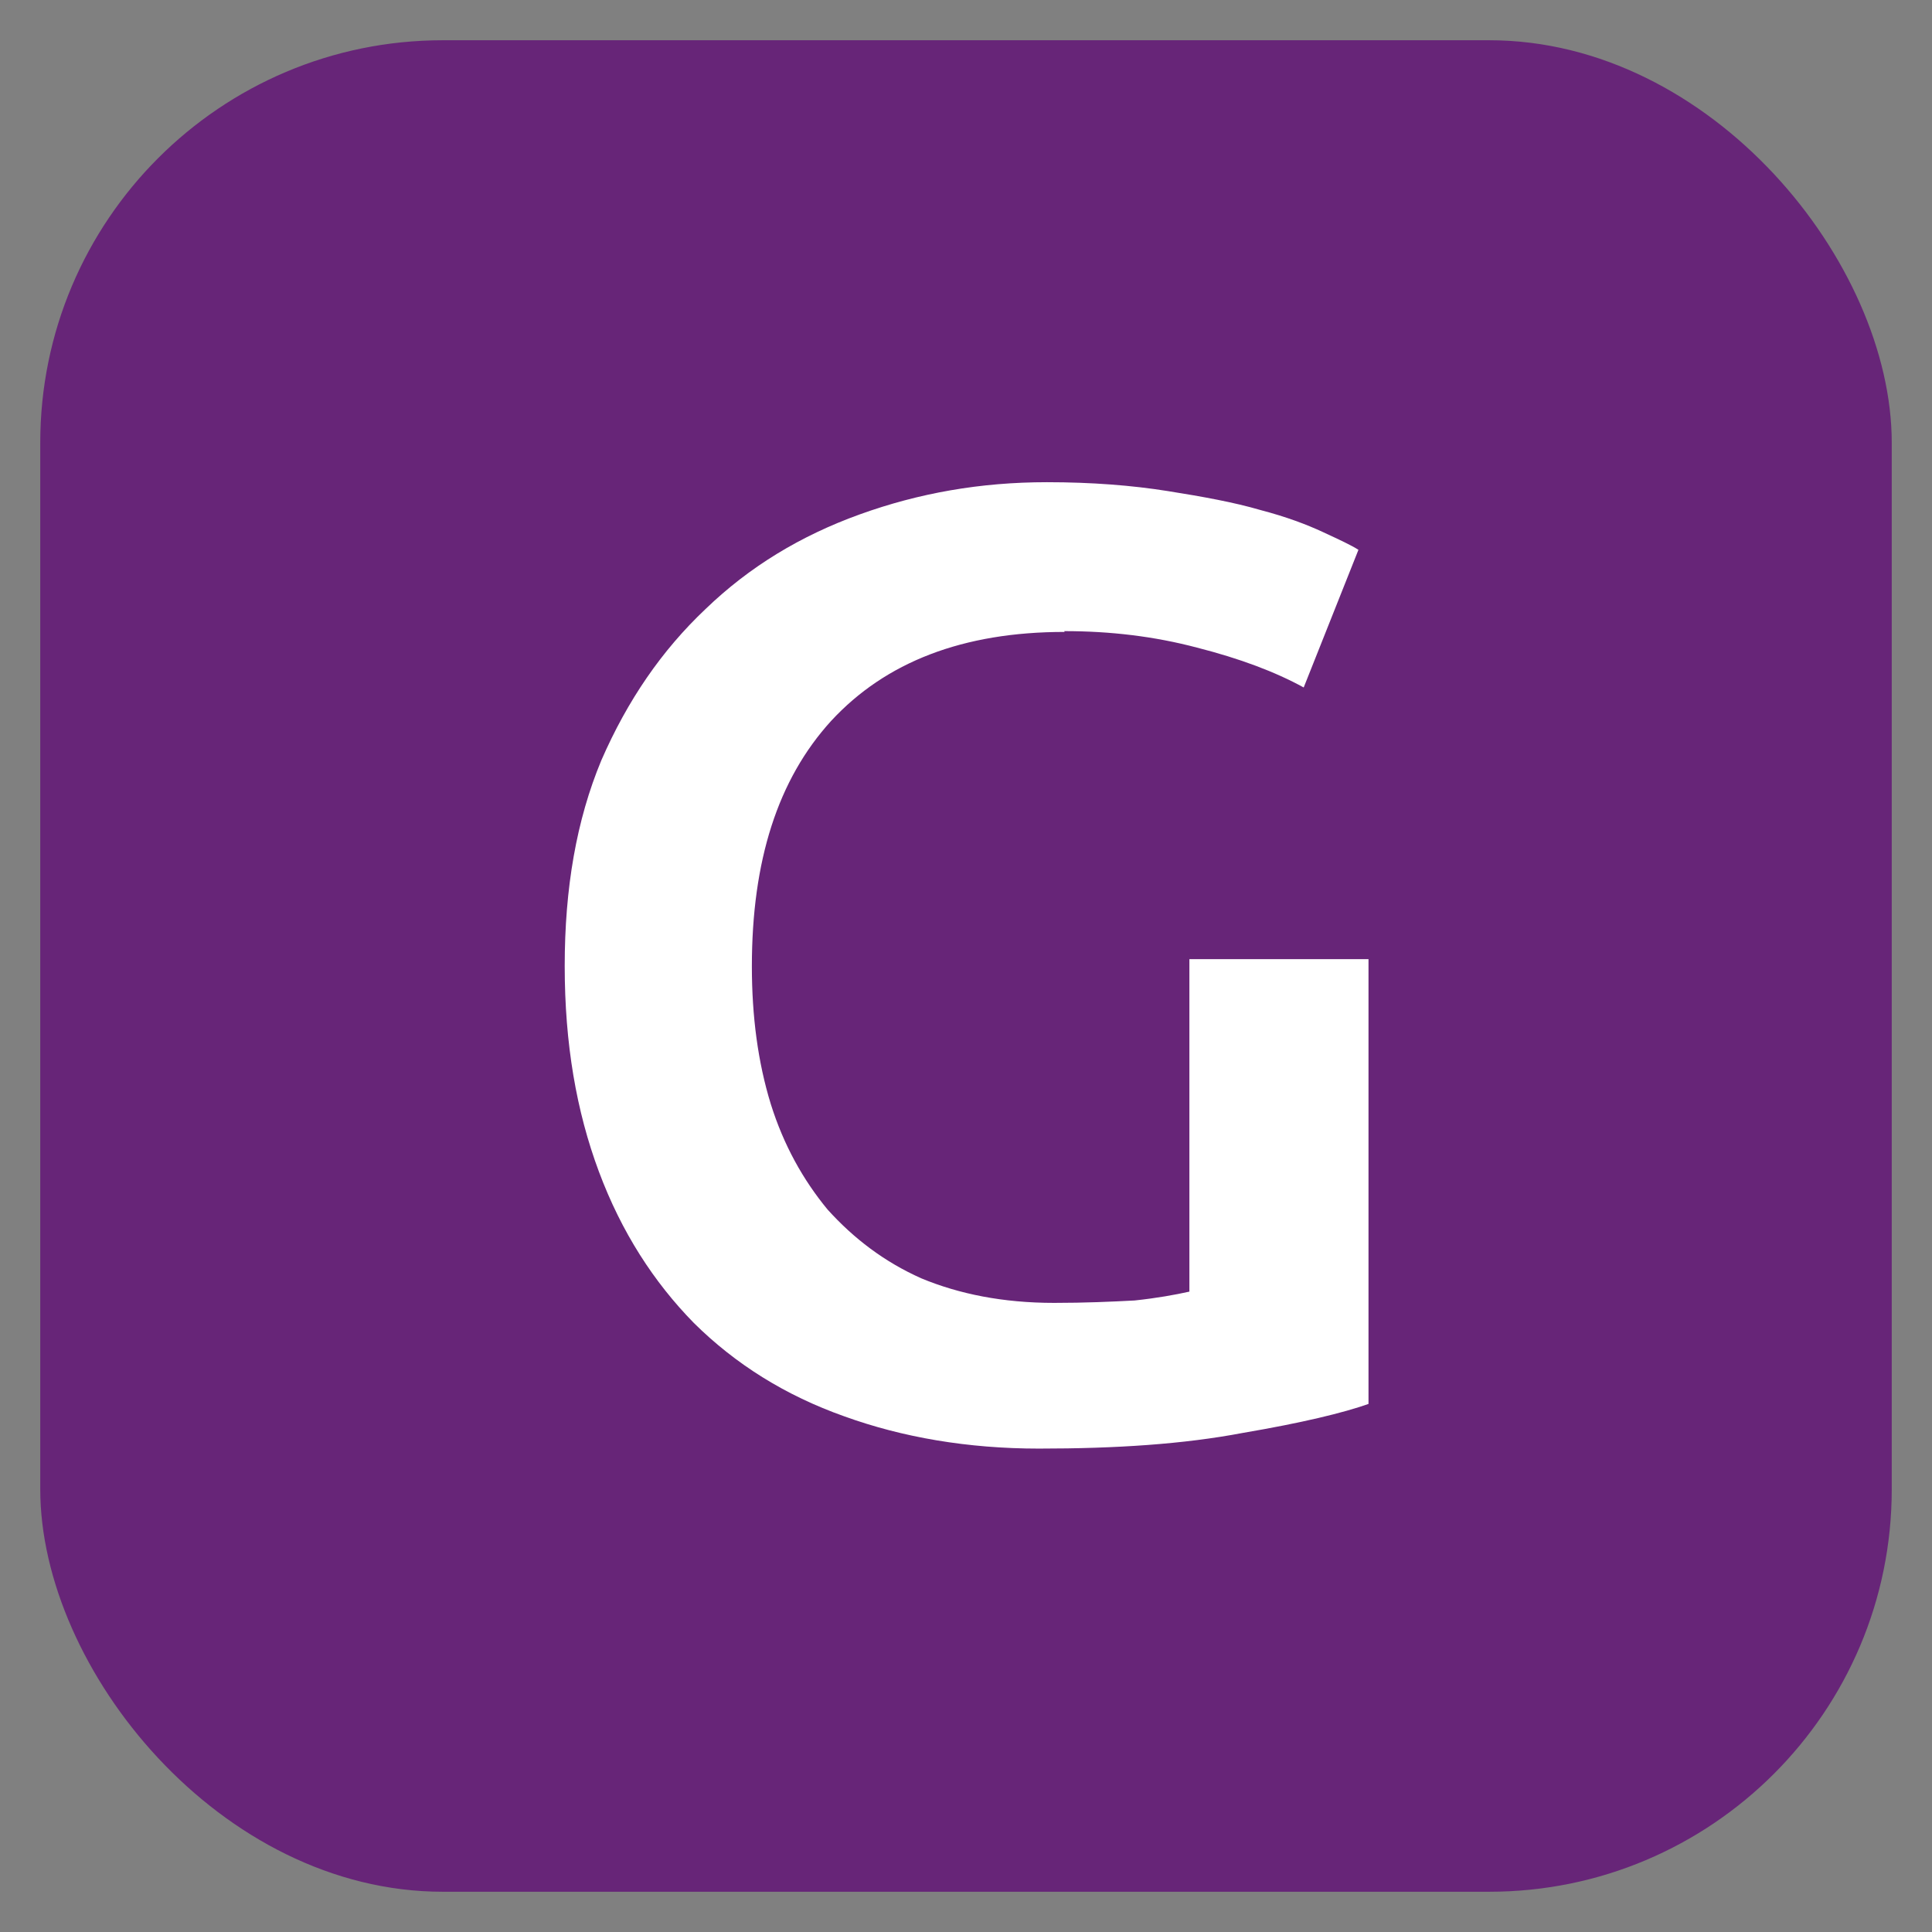
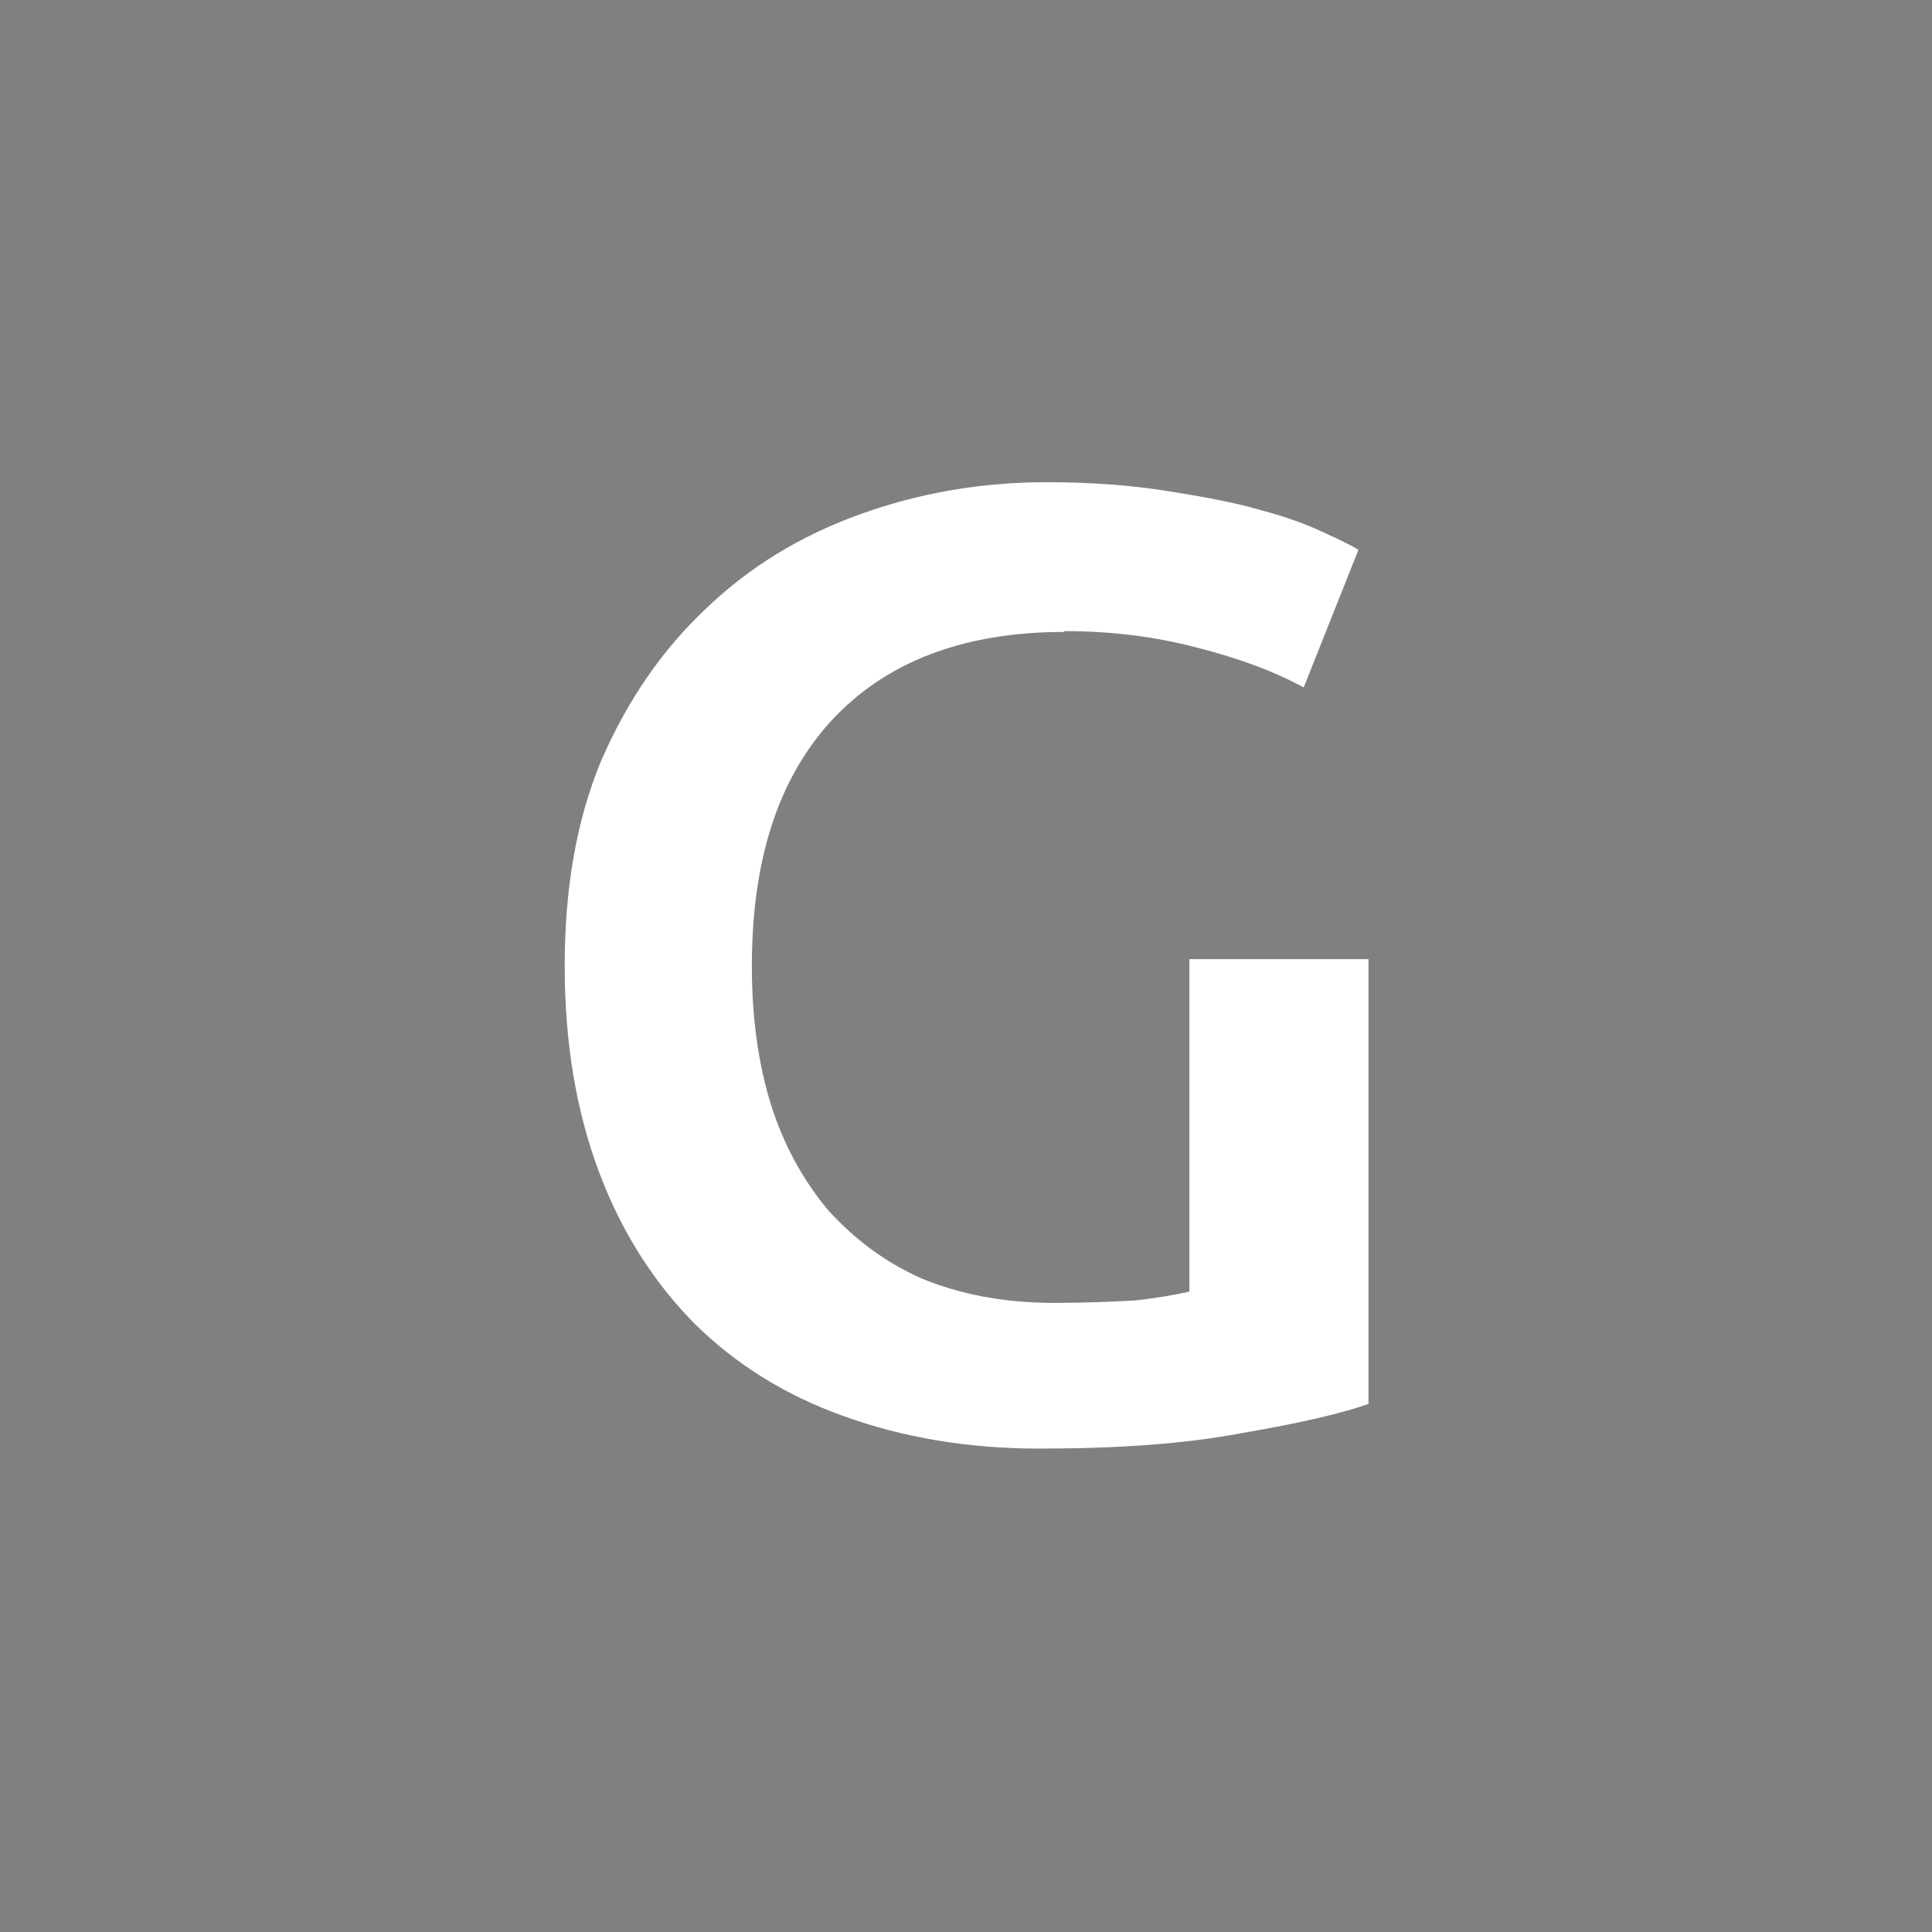
<svg xmlns="http://www.w3.org/2000/svg" id="Calque_1" data-name="Calque 1" viewBox="0 0 48 48">
  <rect x="0" y="0" width="48" height="48" fill="#808080" stroke="none" />
  <defs>
    <style>
      .cls-1 {
        fill: #fff;
      }

      .cls-1, .cls-2 {
        stroke-width: 0px;
      }

      .cls-2 {
        fill: #672578;
      }
    </style>
  </defs>
-   <rect class="cls-2" x="1" y="1" width="46" height="46" rx="10" ry="10" />
  <path class="cls-1" d="m26.45,15.7c-2.53,0-4.45.75-5.8,2.21-1.33,1.46-1.97,3.48-1.97,6.1,0,1.24.15,2.38.47,3.42.32,1.02.8,1.88,1.41,2.62.65.72,1.41,1.3,2.33,1.71.94.39,2.03.61,3.3.61.77,0,1.44-.03,2-.06.56-.06,1-.14,1.36-.22v-8.26h4.45v11.05c-.62.22-1.65.47-3.12.72-1.47.28-3.15.39-5.07.39-1.77,0-3.39-.28-4.83-.8-1.47-.52-2.71-1.3-3.74-2.32-1-1.02-1.8-2.26-2.36-3.76s-.85-3.18-.85-5.11.29-3.62.91-5.11c.65-1.49,1.5-2.73,2.59-3.76,1.09-1.05,2.36-1.82,3.83-2.35s3-.8,4.65-.8c1.12,0,2.12.08,3,.22s1.65.28,2.3.47c.65.17,1.15.36,1.56.55s.71.33.88.44l-1.36,3.42c-.71-.39-1.59-.72-2.65-.99-1.06-.28-2.15-.41-3.3-.41Z" />
</svg>